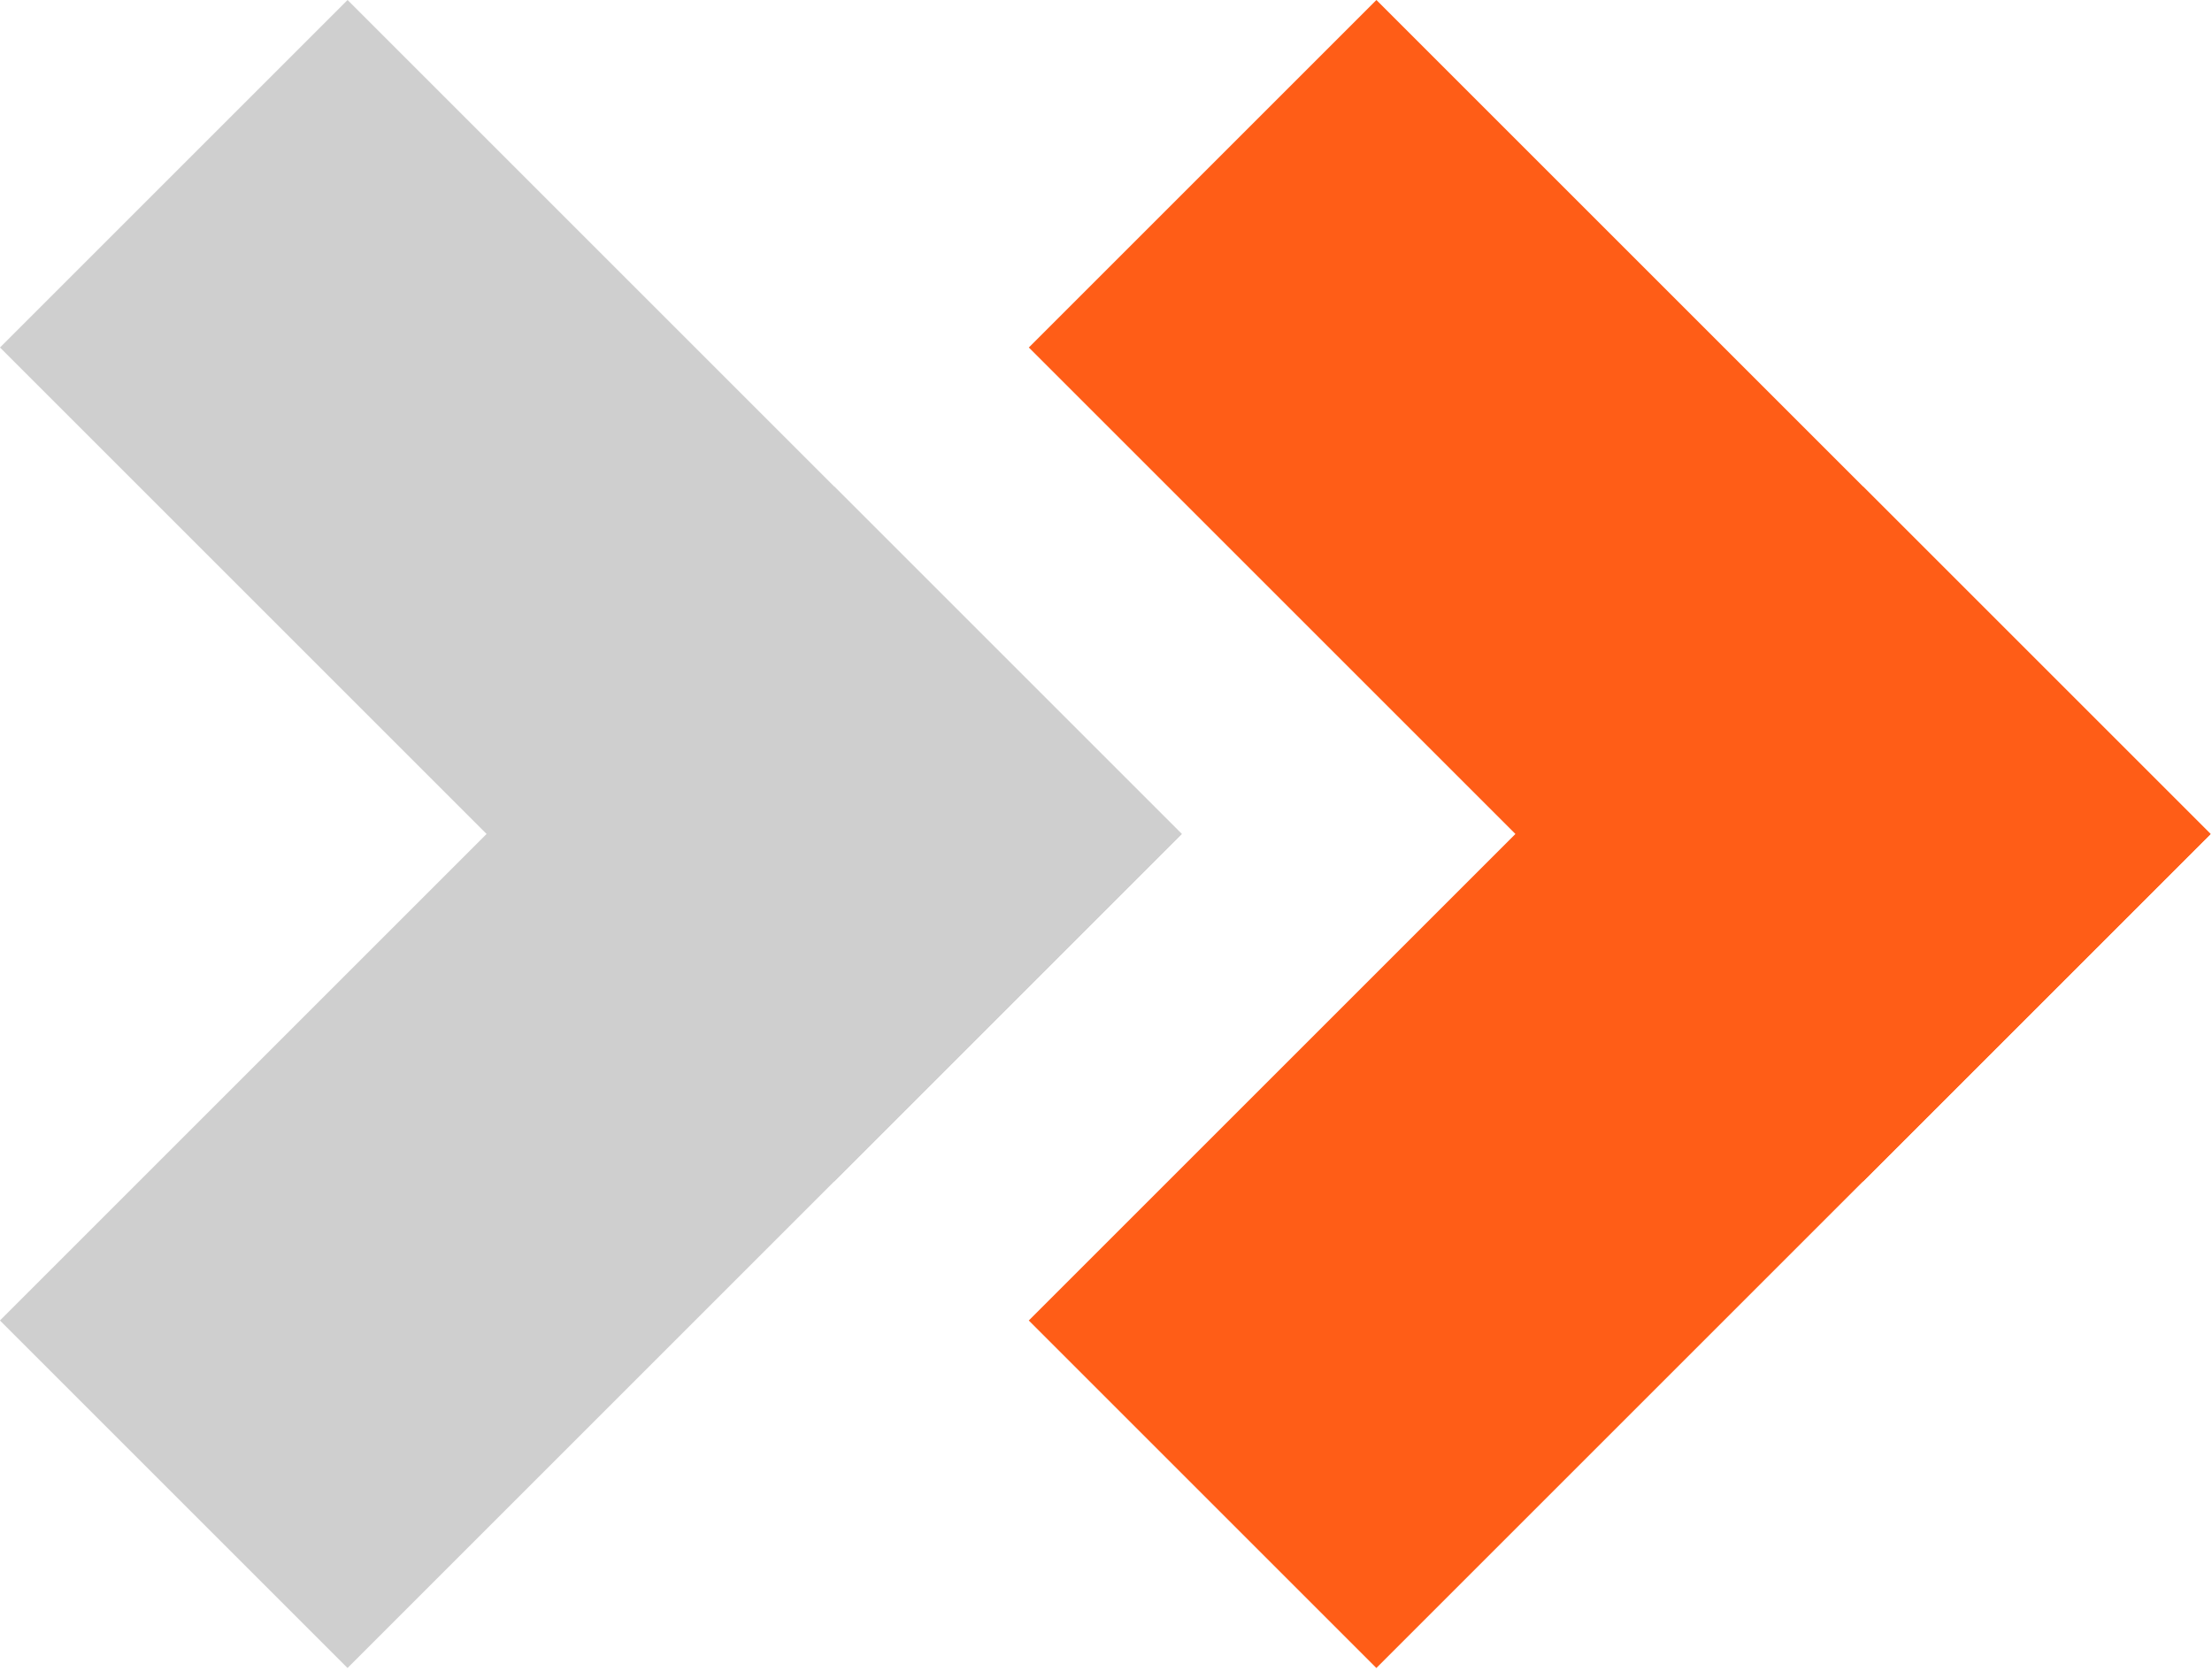
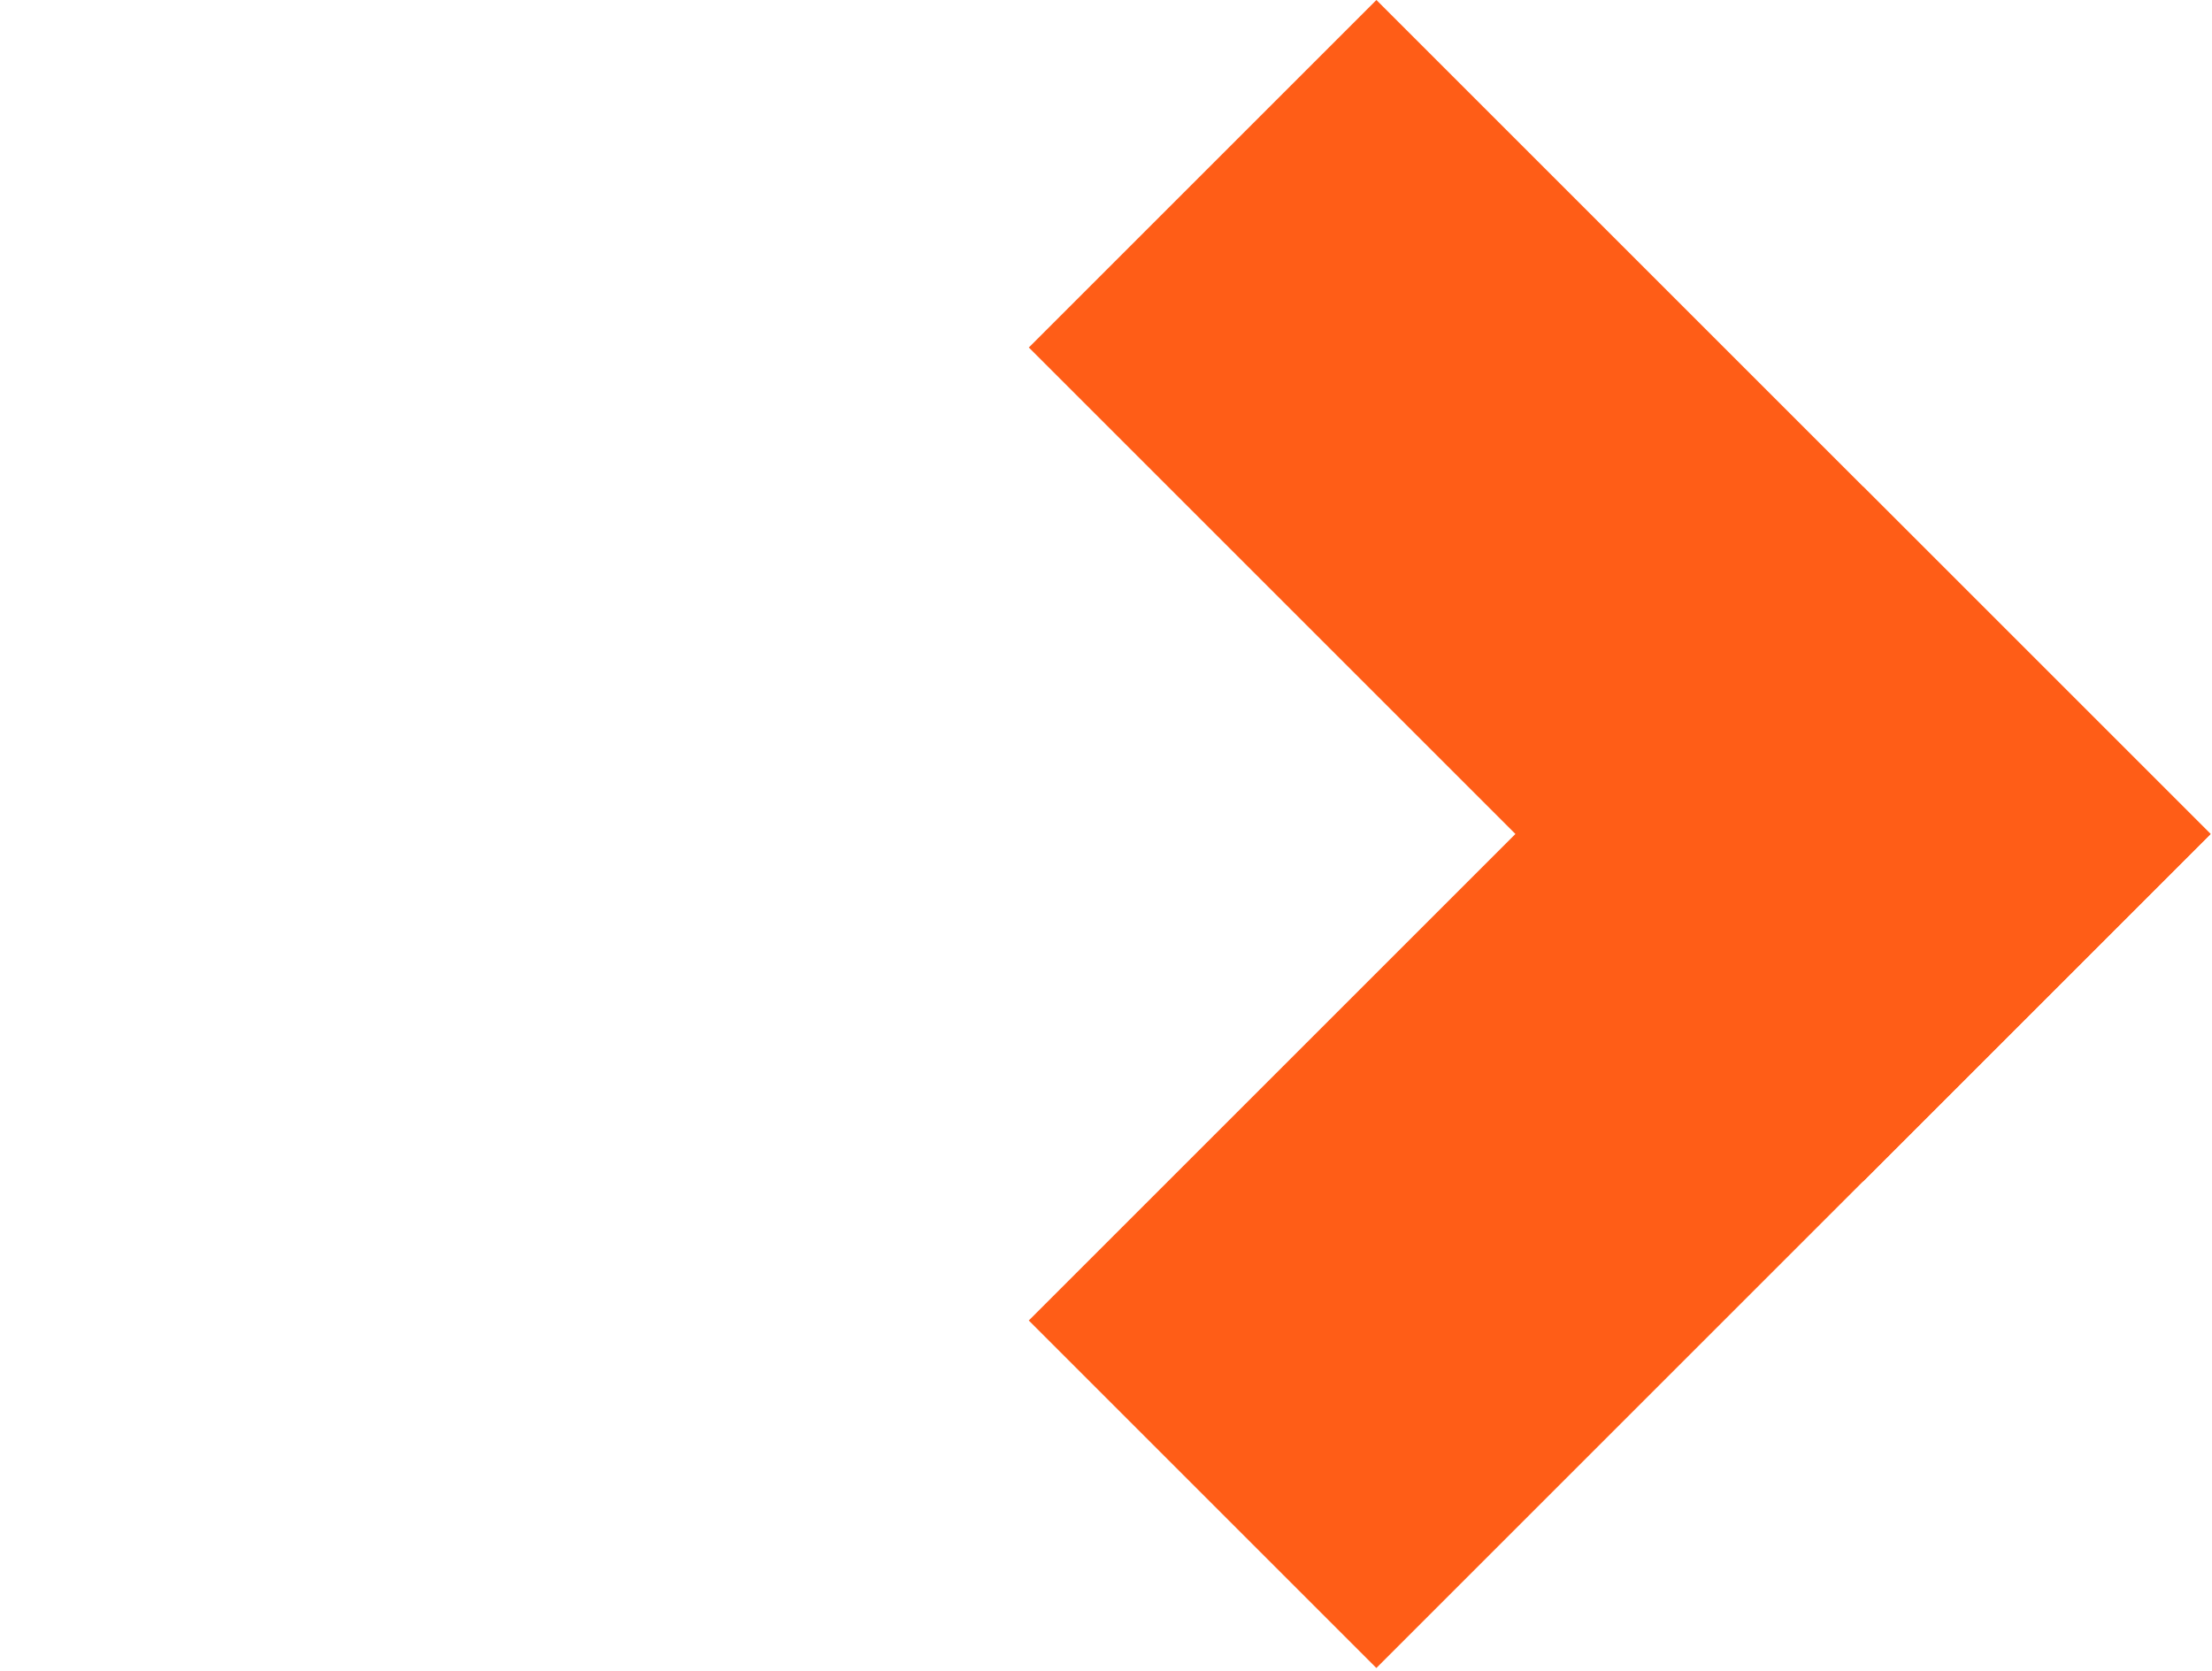
<svg xmlns="http://www.w3.org/2000/svg" width="45" height="34" viewBox="0 0 45 34" fill="none">
  <rect x="28" y="33.941" width="10" height="24" transform="rotate(-135 28 33.941)" fill="#FF5D17" />
-   <rect x="7.07" y="33.941" width="10" height="24" transform="rotate(-135 7.07 33.941)" fill="#CFCFCF" />
  <rect x="20.93" y="7.071" width="10" height="24" transform="rotate(-45 20.93 7.071)" fill="#FF5D17" />
-   <rect y="7.071" width="10" height="24" transform="rotate(-45 0 7.071)" fill="#CFCFCF" />
</svg>